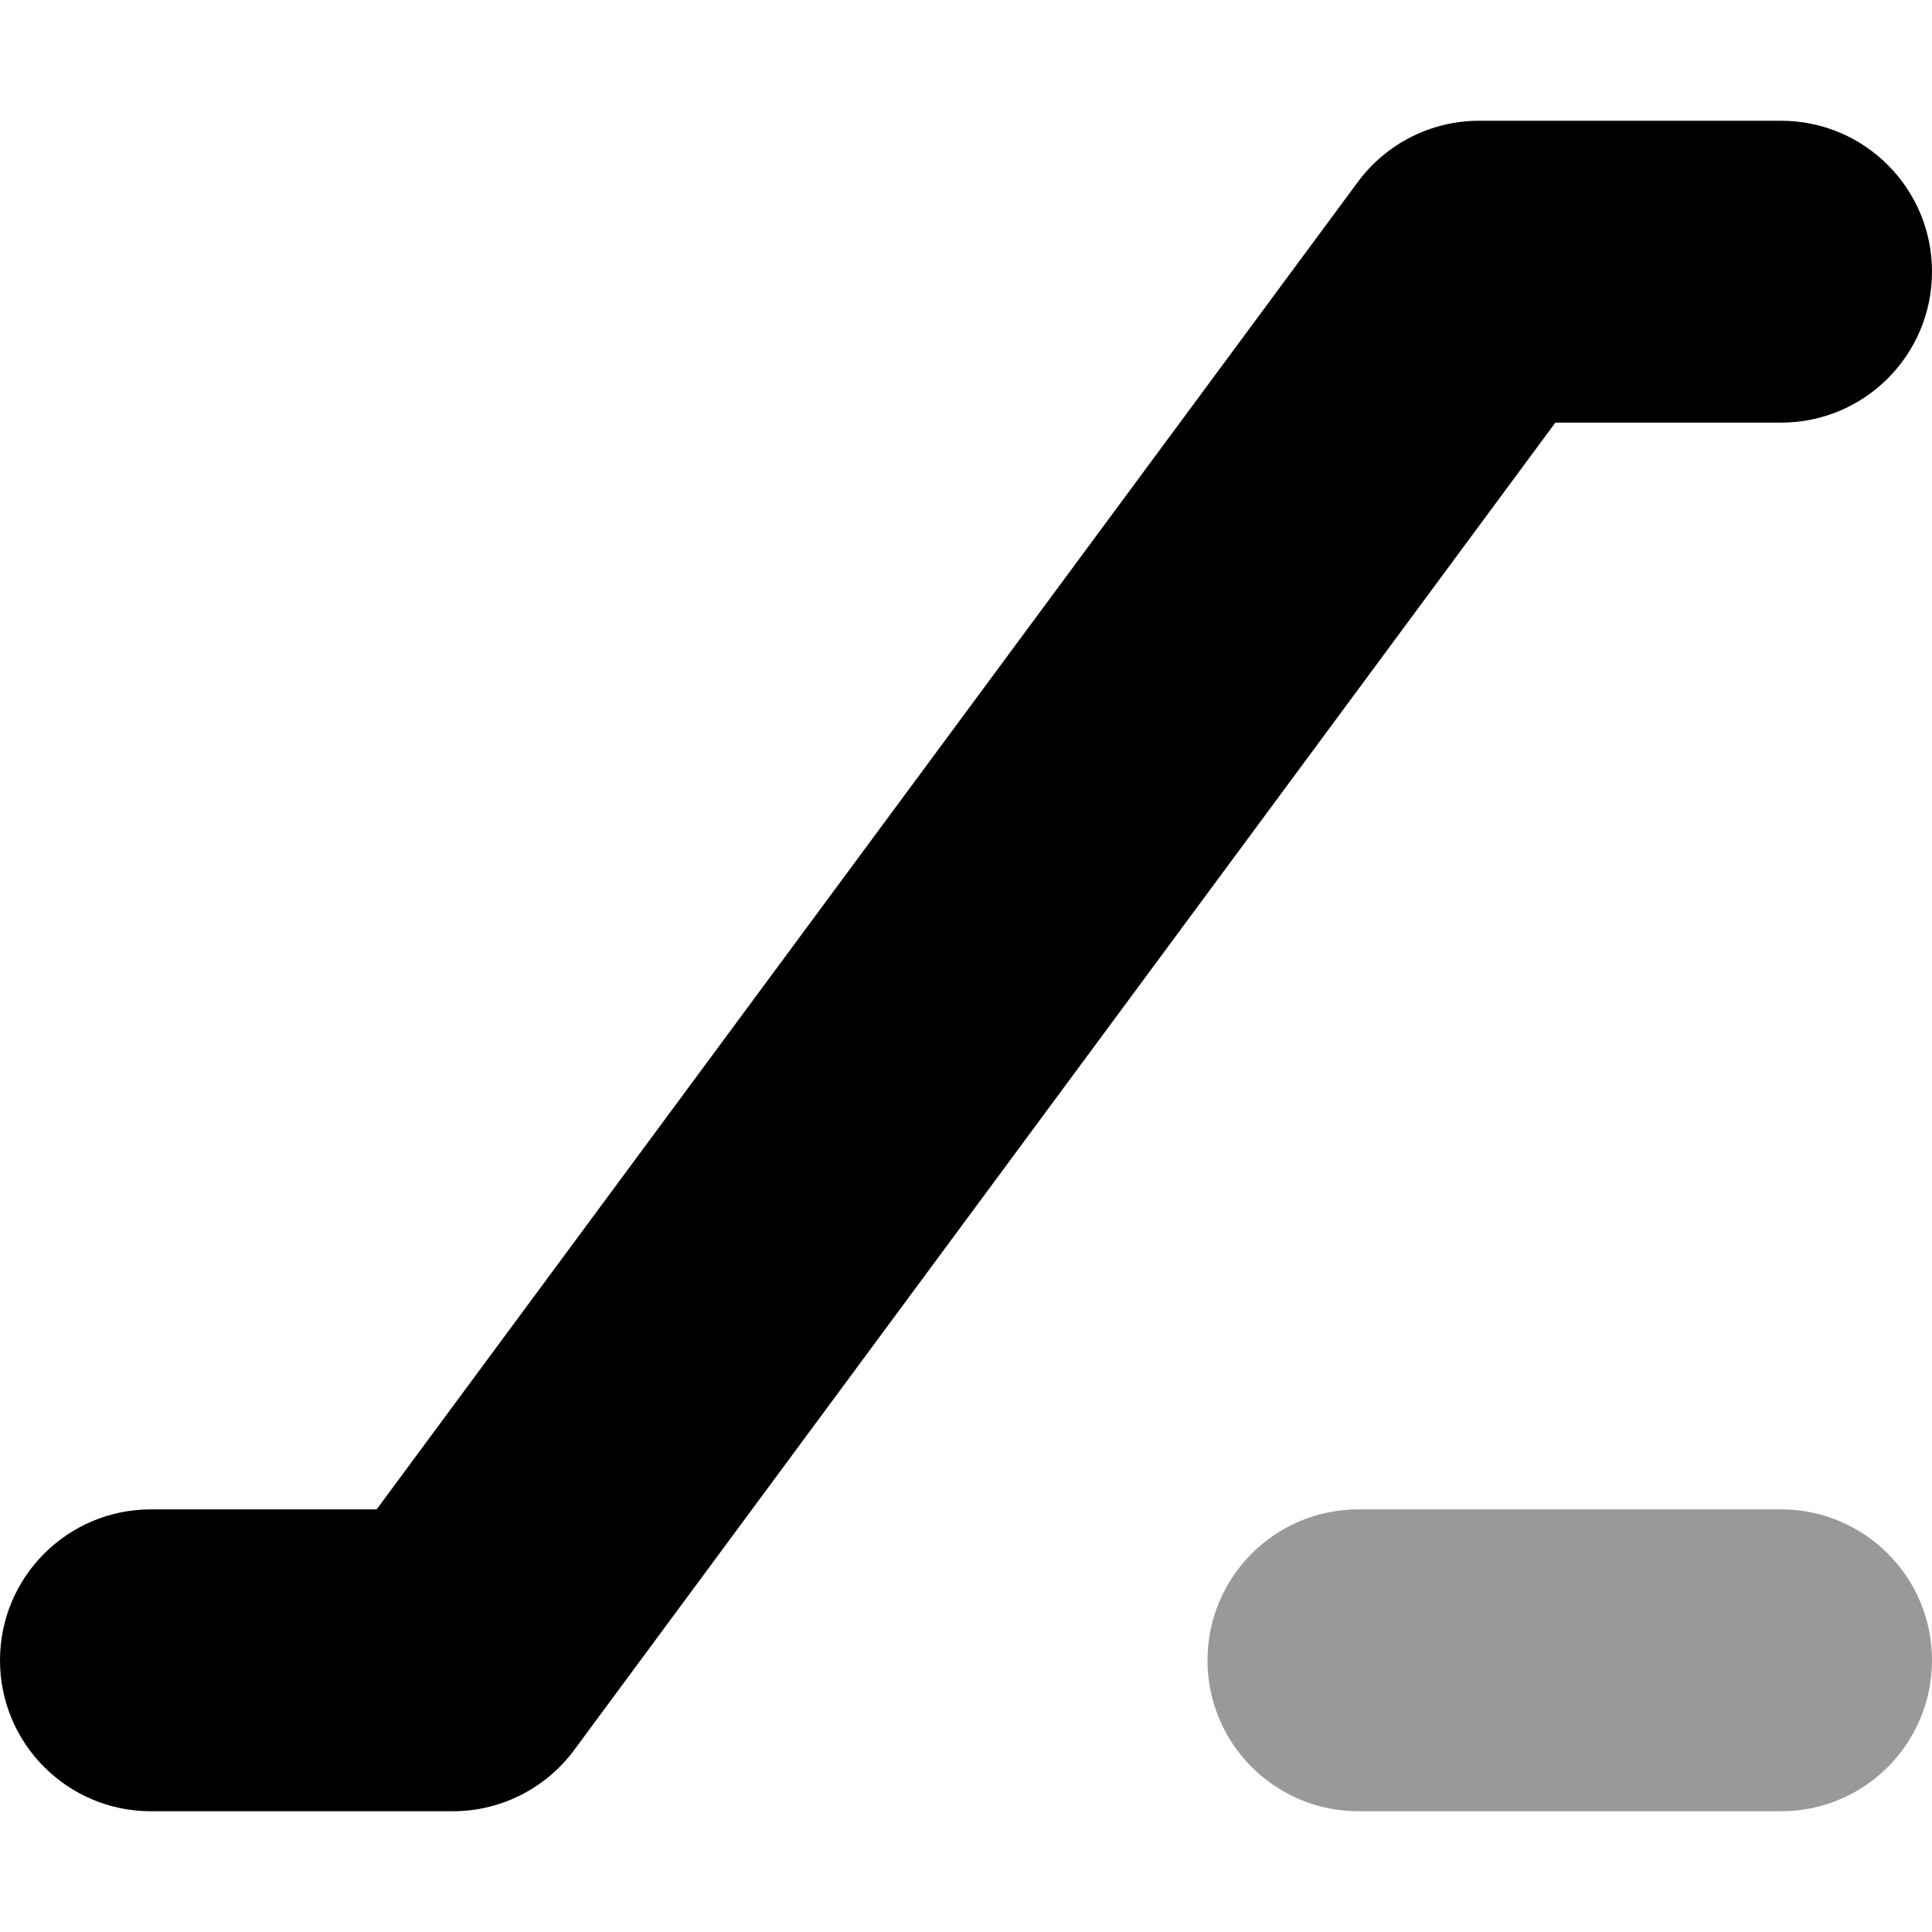
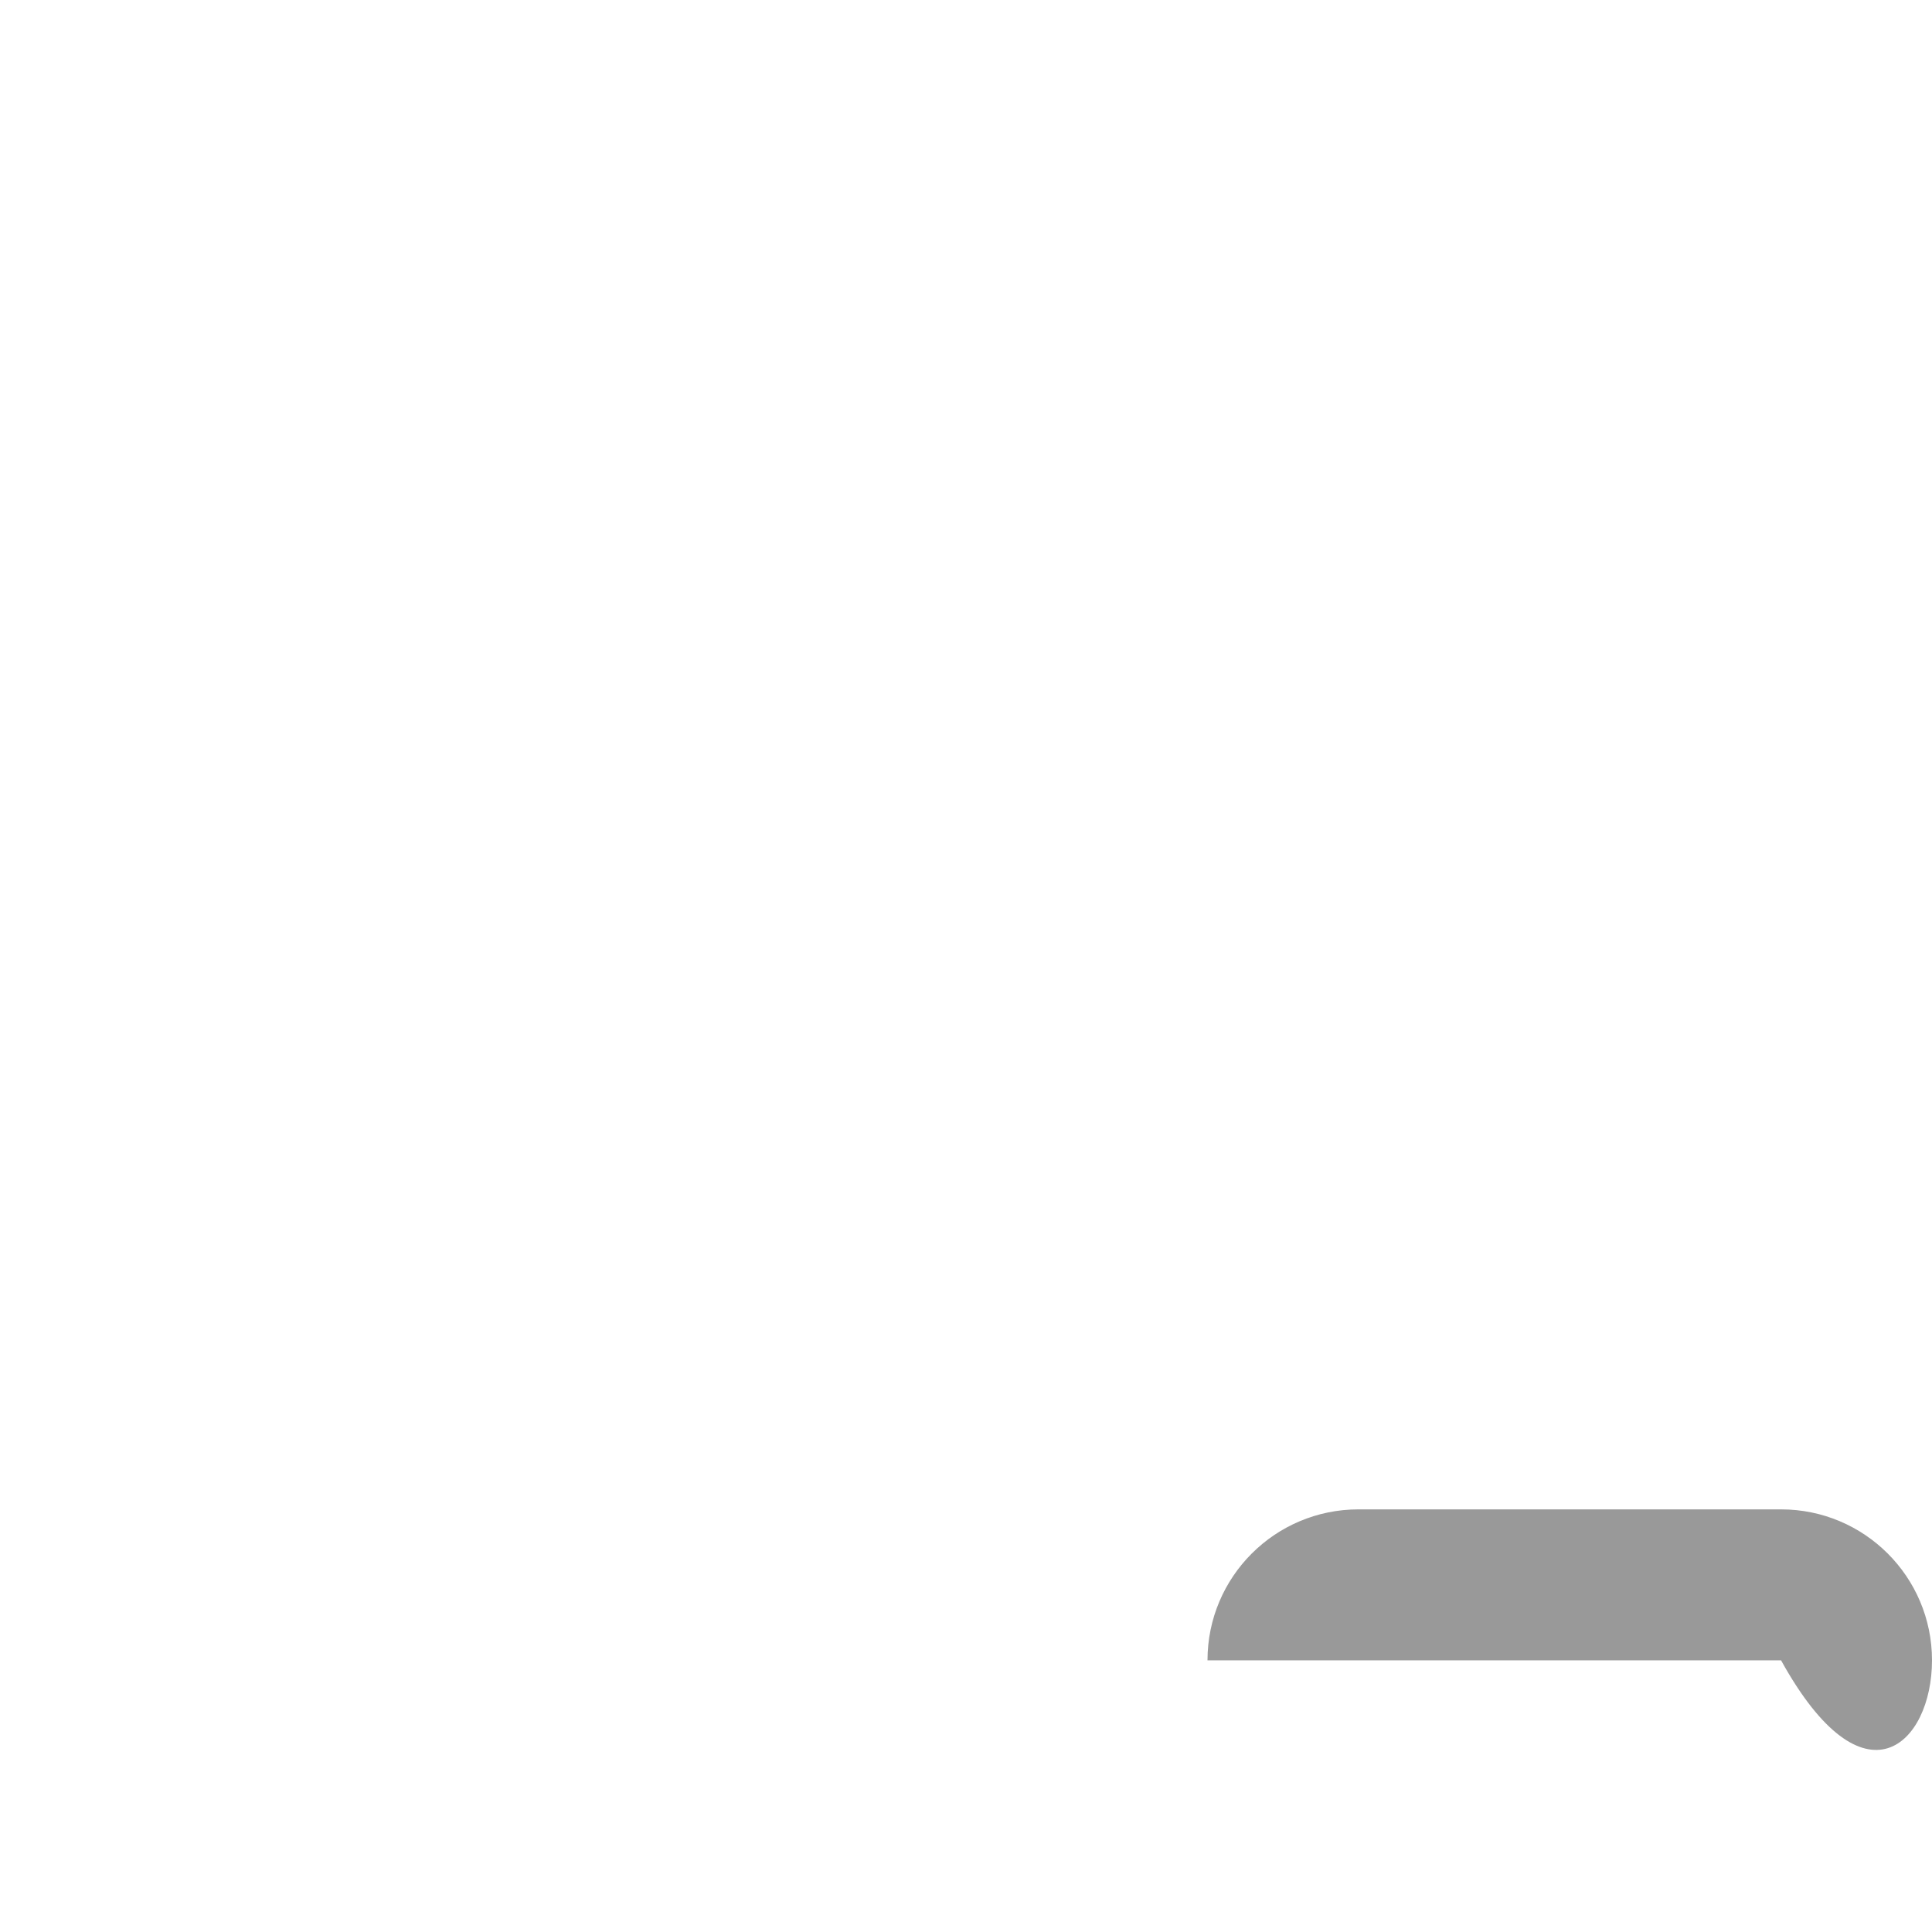
<svg xmlns="http://www.w3.org/2000/svg" viewBox="0 0 512 512">
  <defs>
    <style>.fa-secondary{opacity:.4}</style>
  </defs>
-   <path d="M472 400H360C337.908 400 320 417.908 320 440S337.908 480 360 480H472C494.092 480 512 462.092 512 440S494.092 400 472 400Z" class="fa-secondary" />
-   <path d="M472 112C494.094 112 512 94.094 512 72S494.094 32 472 32H392C379.312 32 367.375 38.031 359.844 48.219L99.812 400H40C17.906 400 0 417.906 0 440S17.906 480 40 480H120C132.688 480 144.625 473.969 152.156 463.781L412.188 112H472Z" class="fa-primary" />
+   <path d="M472 400H360C337.908 400 320 417.908 320 440H472C494.092 480 512 462.092 512 440S494.092 400 472 400Z" class="fa-secondary" />
</svg>